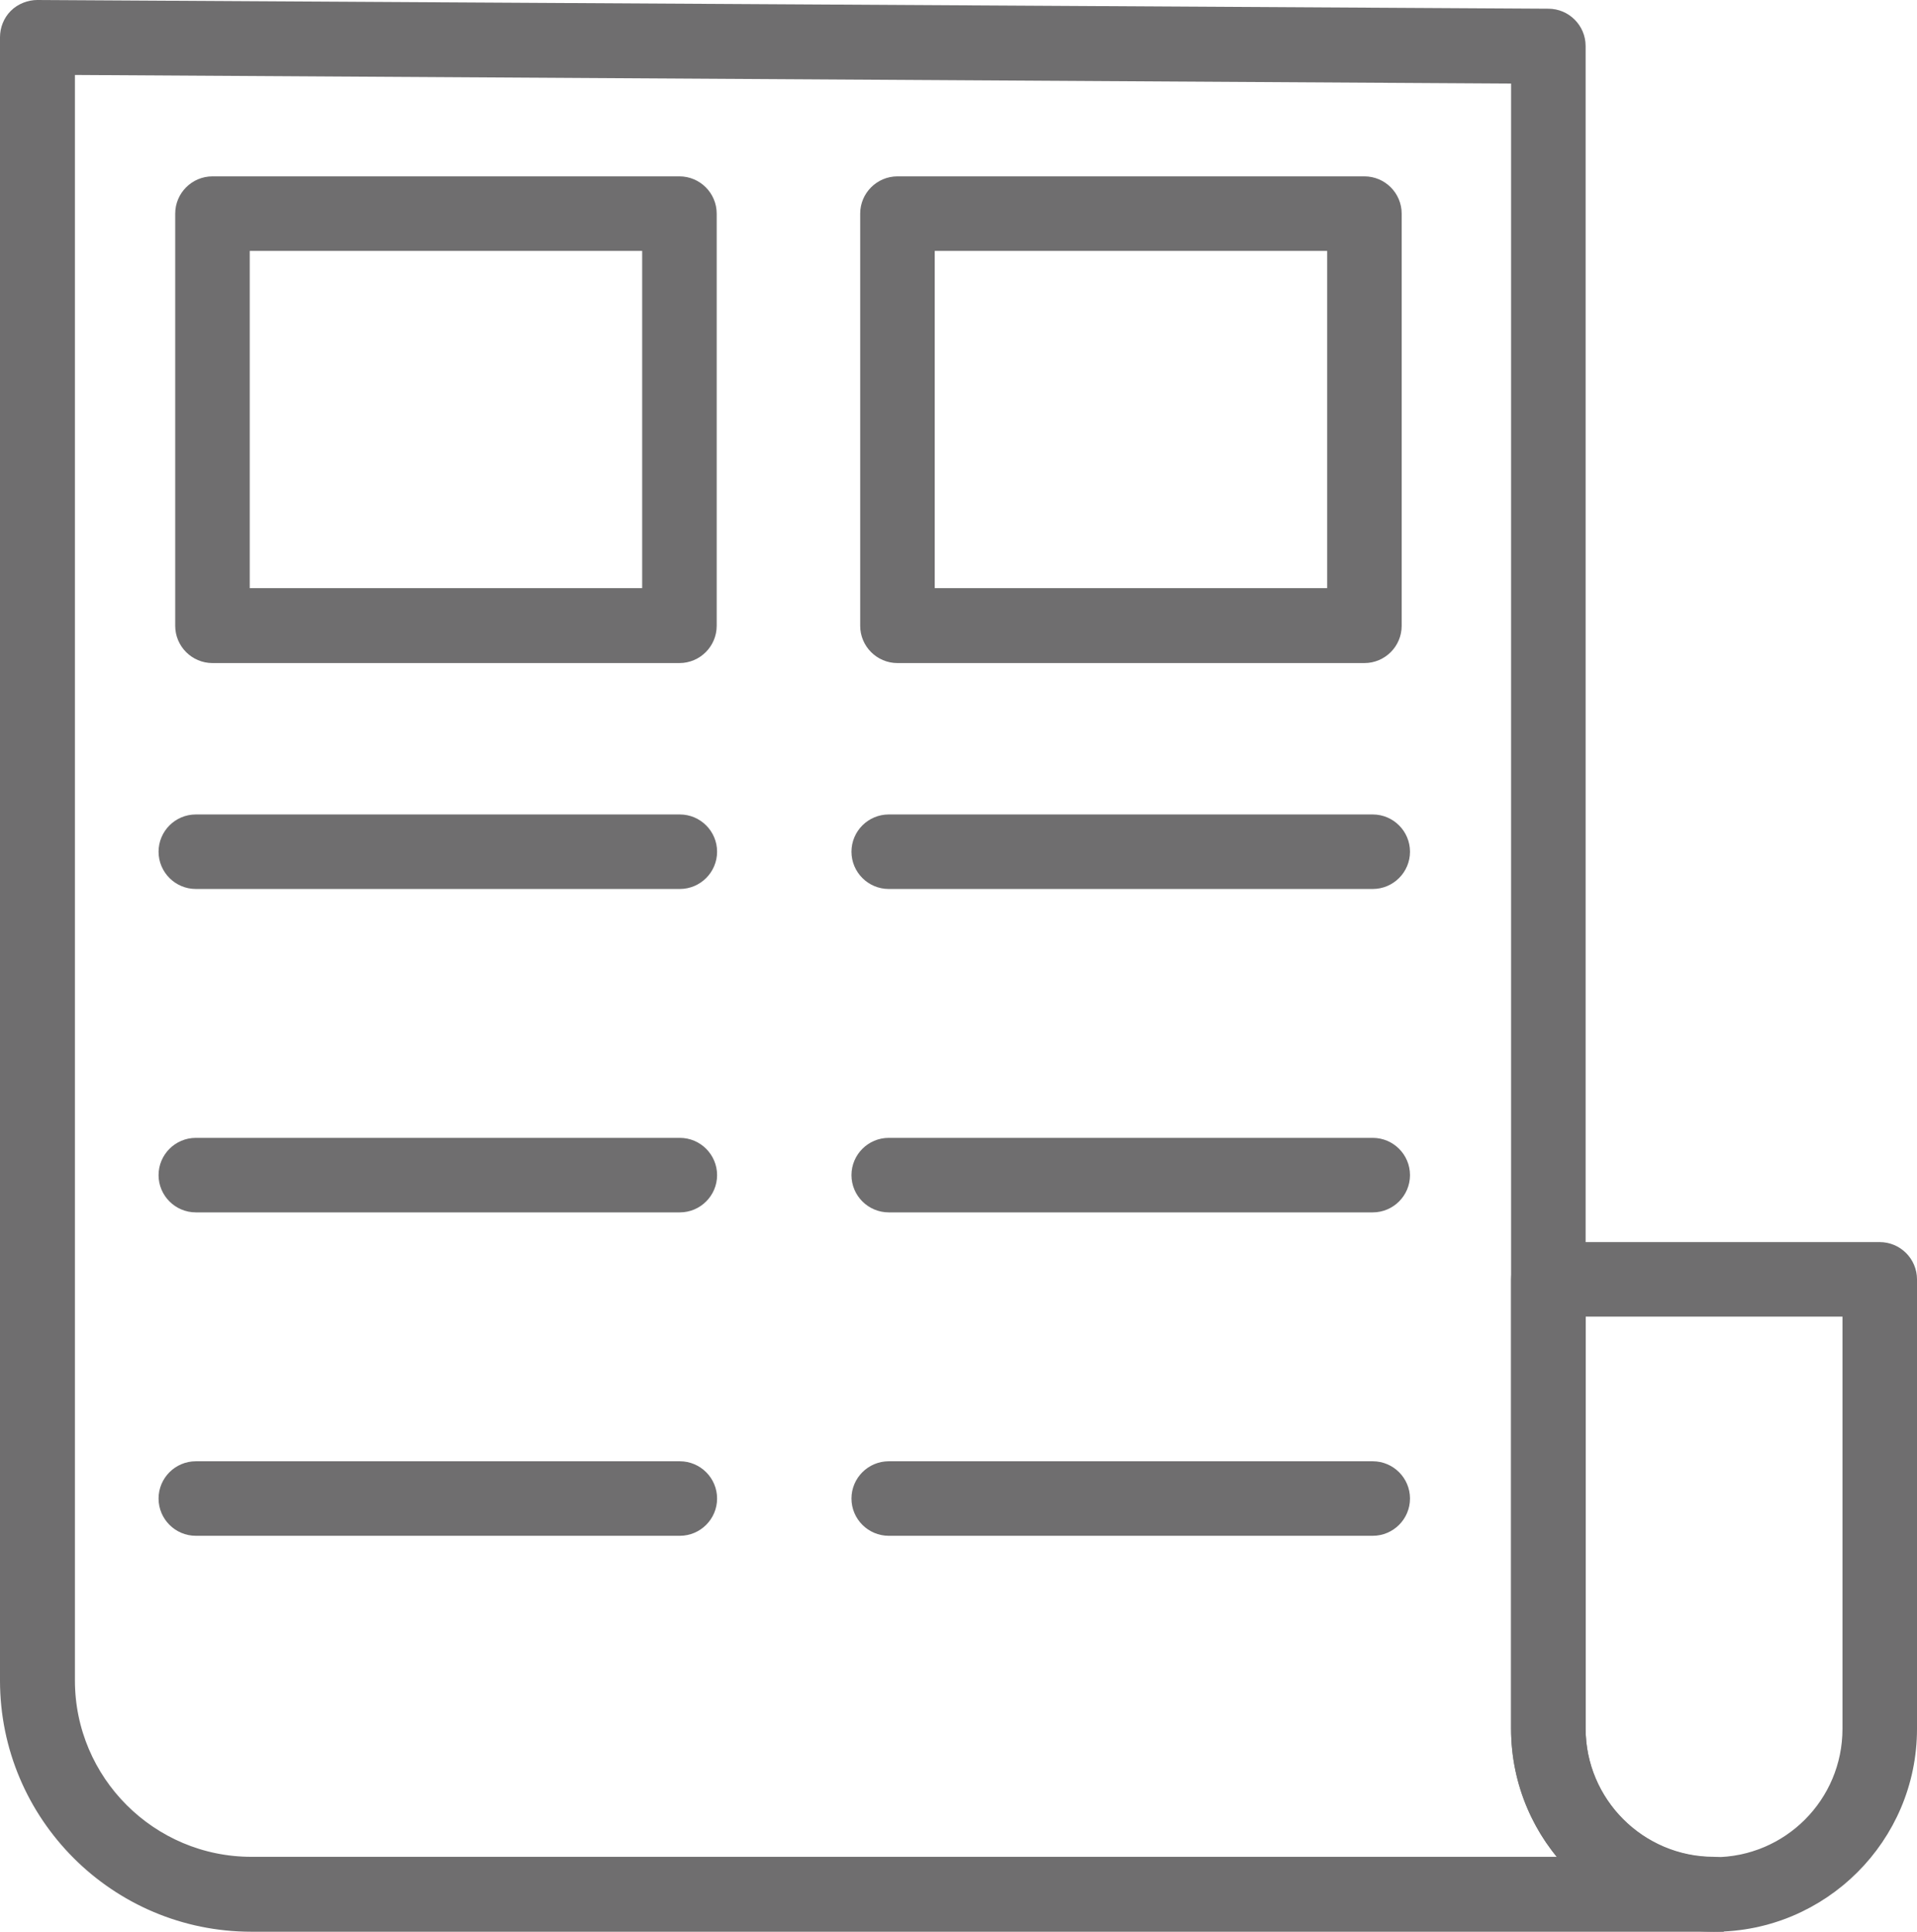
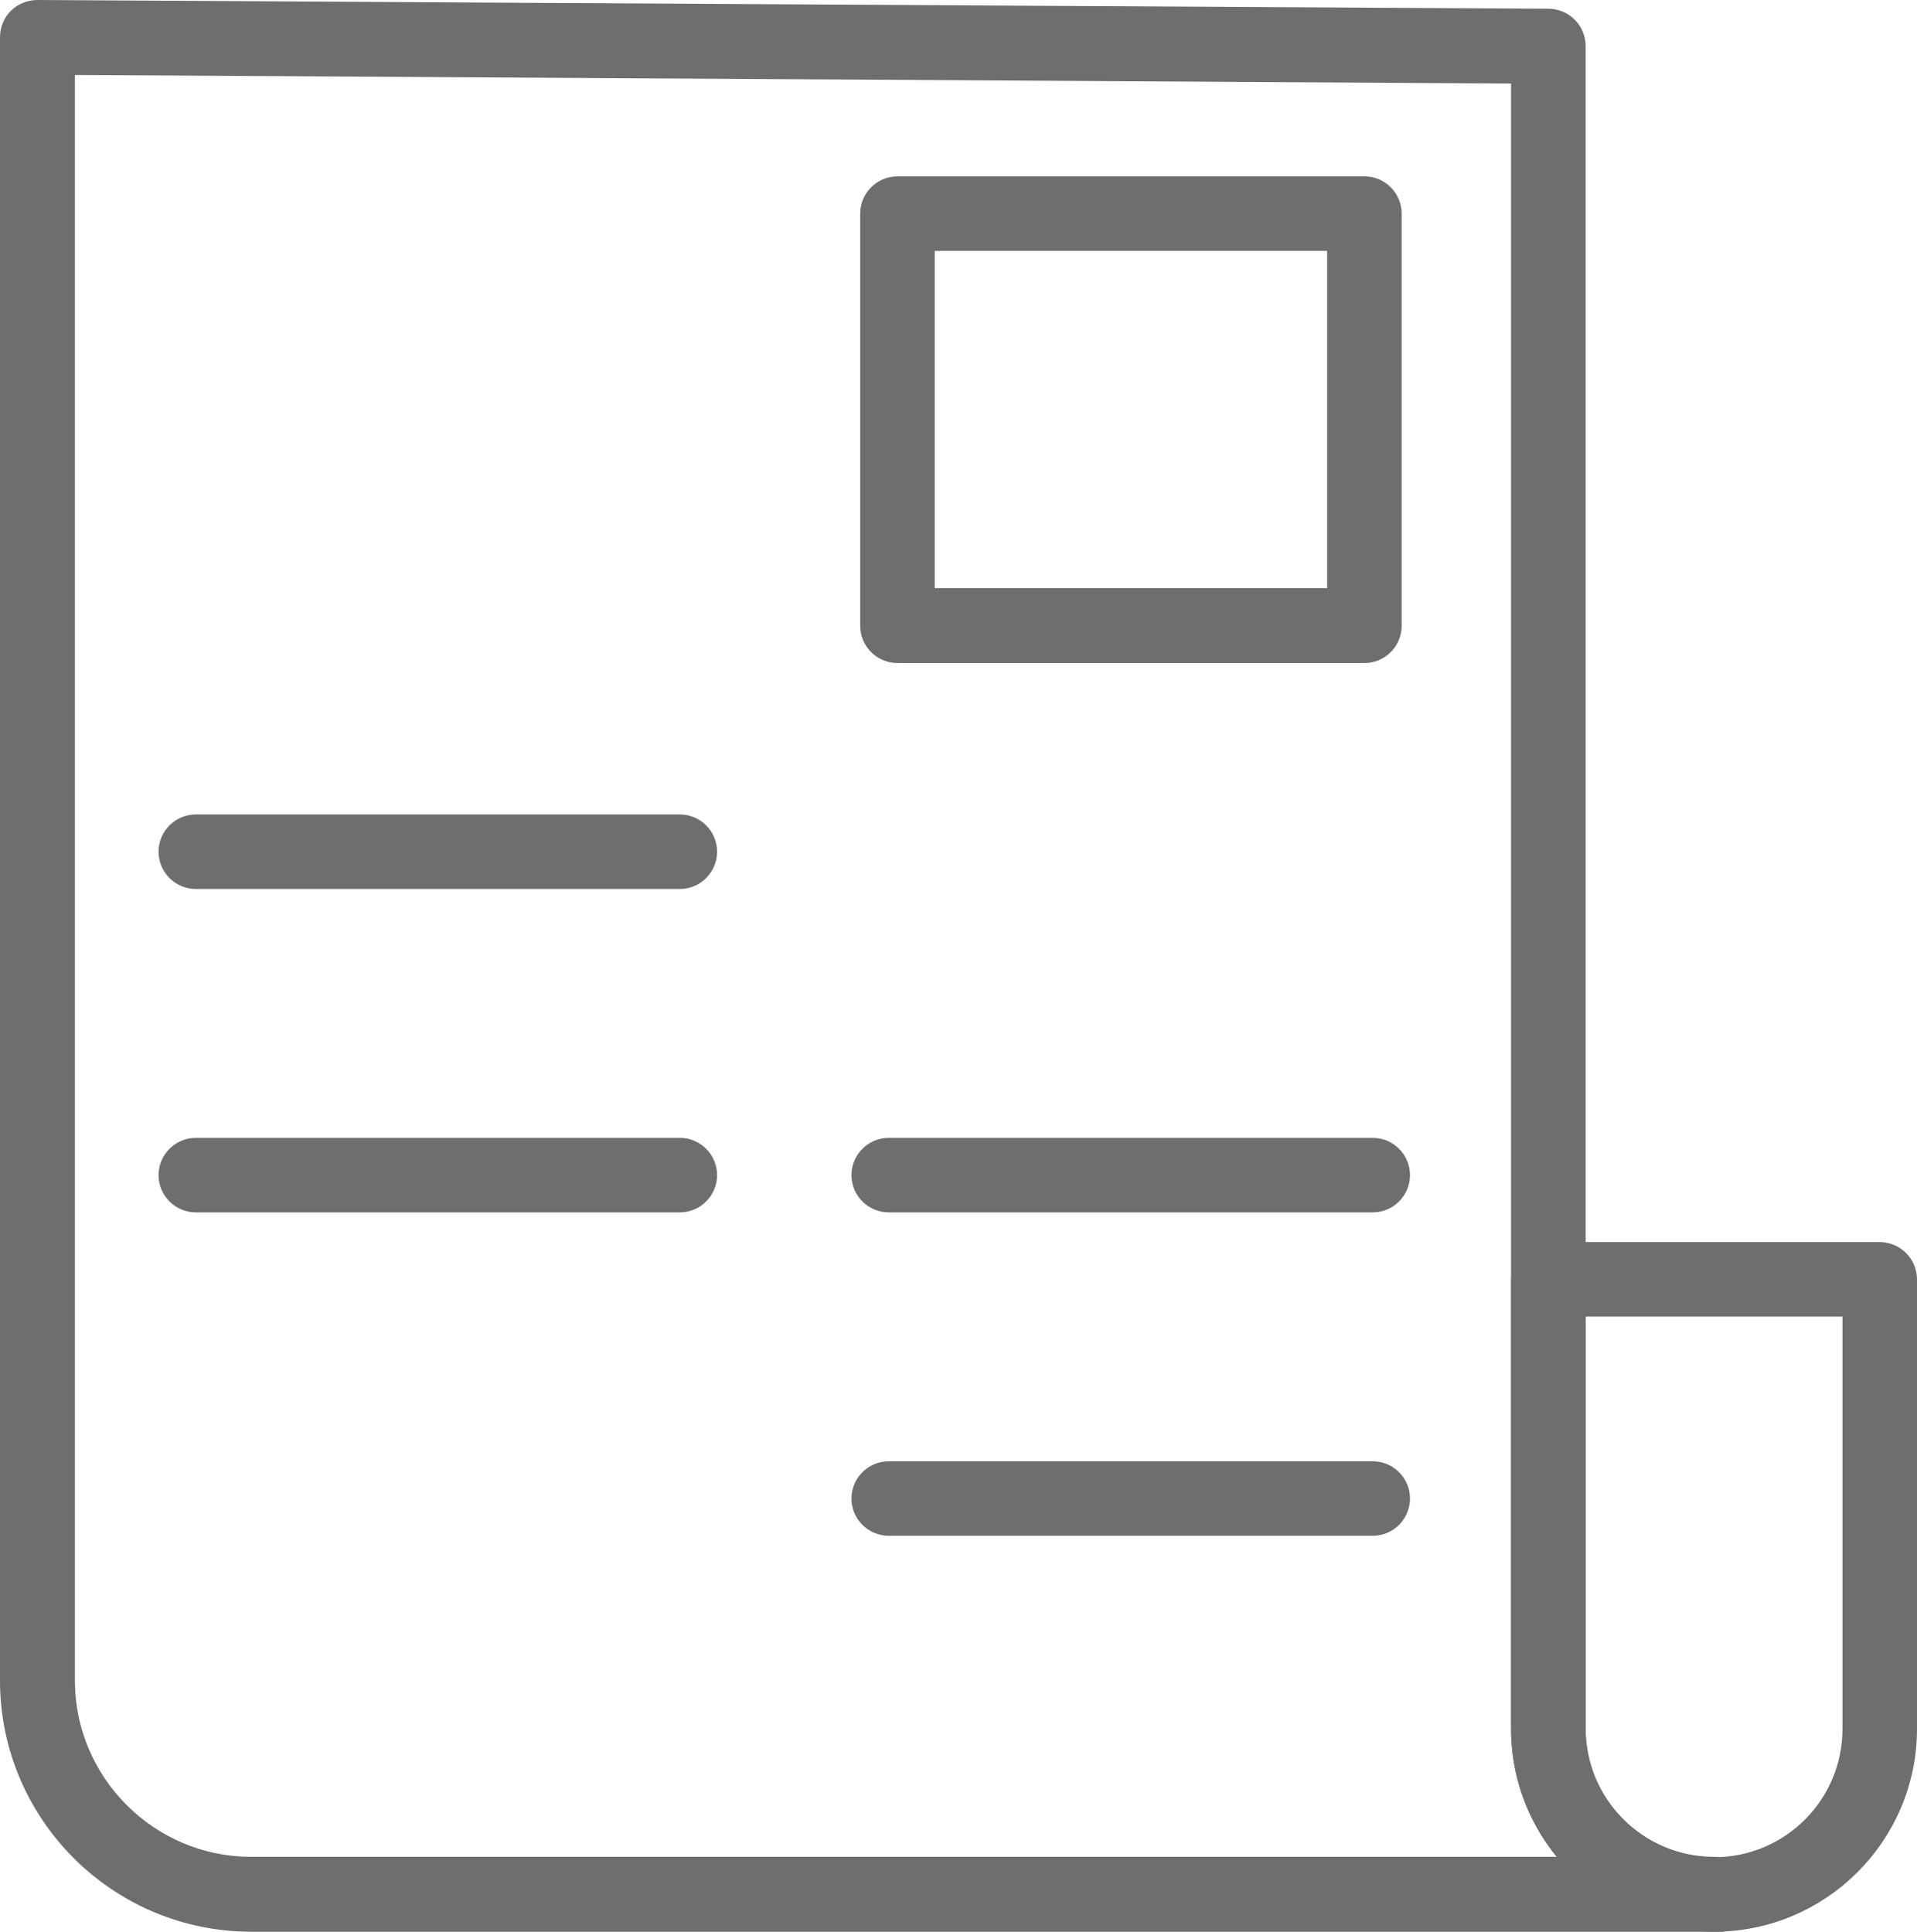
<svg xmlns="http://www.w3.org/2000/svg" id="Layer_2" data-name="Layer 2" viewBox="0 0 48.36 48.74">
  <defs>
    <style>
      .cls-1 {
        fill: #6f6e6f;
        stroke: #6f6e6f;
        stroke-miterlimit: 10;
        stroke-width: .5px;
      }
    </style>
  </defs>
  <g id="Layer_1-2" data-name="Layer 1">
    <g>
      <path class="cls-1" d="m43.24,48.49H6.34c-3.36,0-6.09-2.73-6.09-6.09V.94c0-.18.07-.36.2-.49.13-.13.32-.2.49-.2l38.12.22c.38,0,.69.31.69.69v42.45c0,1.92,1.56,3.49,3.49,3.49.38,0,.69.31.69.69s-.31.69-.69.69ZM1.64,1.64v40.76c0,2.59,2.11,4.7,4.7,4.7h33.5c-.91-.89-1.47-2.12-1.47-3.49V1.86L1.64,1.64Z" />
      <path class="cls-1" d="m43.24,48.49c-2.69,0-4.87-2.19-4.87-4.87v-11.34c0-.38.31-.69.69-.69h8.36c.38,0,.69.31.69.69v11.34c0,2.69-2.19,4.87-4.87,4.87Zm-3.49-15.52v10.65c0,1.92,1.56,3.49,3.49,3.49s3.49-1.56,3.49-3.49v-10.65h-6.97Z" />
-       <path class="cls-1" d="m17.14,16.48H5.36c-.38,0-.69-.31-.69-.69V5.39c0-.38.31-.69.69-.69h11.78c.38,0,.69.31.69.69v10.4c0,.38-.31.69-.69.69Zm-11.09-1.39h10.4V6.08H6.05v9.02Z" />
      <path class="cls-1" d="m34.42,16.48h-11.78c-.38,0-.69-.31-.69-.69V5.39c0-.38.31-.69.69-.69h11.78c.38,0,.69.31.69.69v10.4c0,.38-.31.69-.69.69Zm-11.09-1.39h10.4V6.08h-10.4v9.02Z" />
      <path class="cls-1" d="m17.14,22.18H4.94c-.38,0-.69-.31-.69-.69s.31-.69.69-.69h12.21c.38,0,.69.31.69.69s-.31.69-.69.69Z" />
      <path class="cls-1" d="m17.14,30.34H4.94c-.38,0-.69-.31-.69-.69s.31-.69.69-.69h12.21c.38,0,.69.31.69.69s-.31.69-.69.69Z" />
-       <path class="cls-1" d="m17.14,38.5H4.94c-.38,0-.69-.31-.69-.69s.31-.69.69-.69h12.21c.38,0,.69.31.69.69s-.31.69-.69.69Z" />
-       <path class="cls-1" d="m34.63,22.18h-12.21c-.38,0-.69-.31-.69-.69s.31-.69.69-.69h12.21c.38,0,.69.31.69.69s-.31.69-.69.69Z" />
      <path class="cls-1" d="m34.63,30.34h-12.21c-.38,0-.69-.31-.69-.69s.31-.69.69-.69h12.21c.38,0,.69.31.69.69s-.31.69-.69.69Z" />
      <path class="cls-1" d="m34.63,38.5h-12.21c-.38,0-.69-.31-.69-.69s.31-.69.69-.69h12.21c.38,0,.69.31.69.69s-.31.69-.69.69Z" />
    </g>
  </g>
</svg>